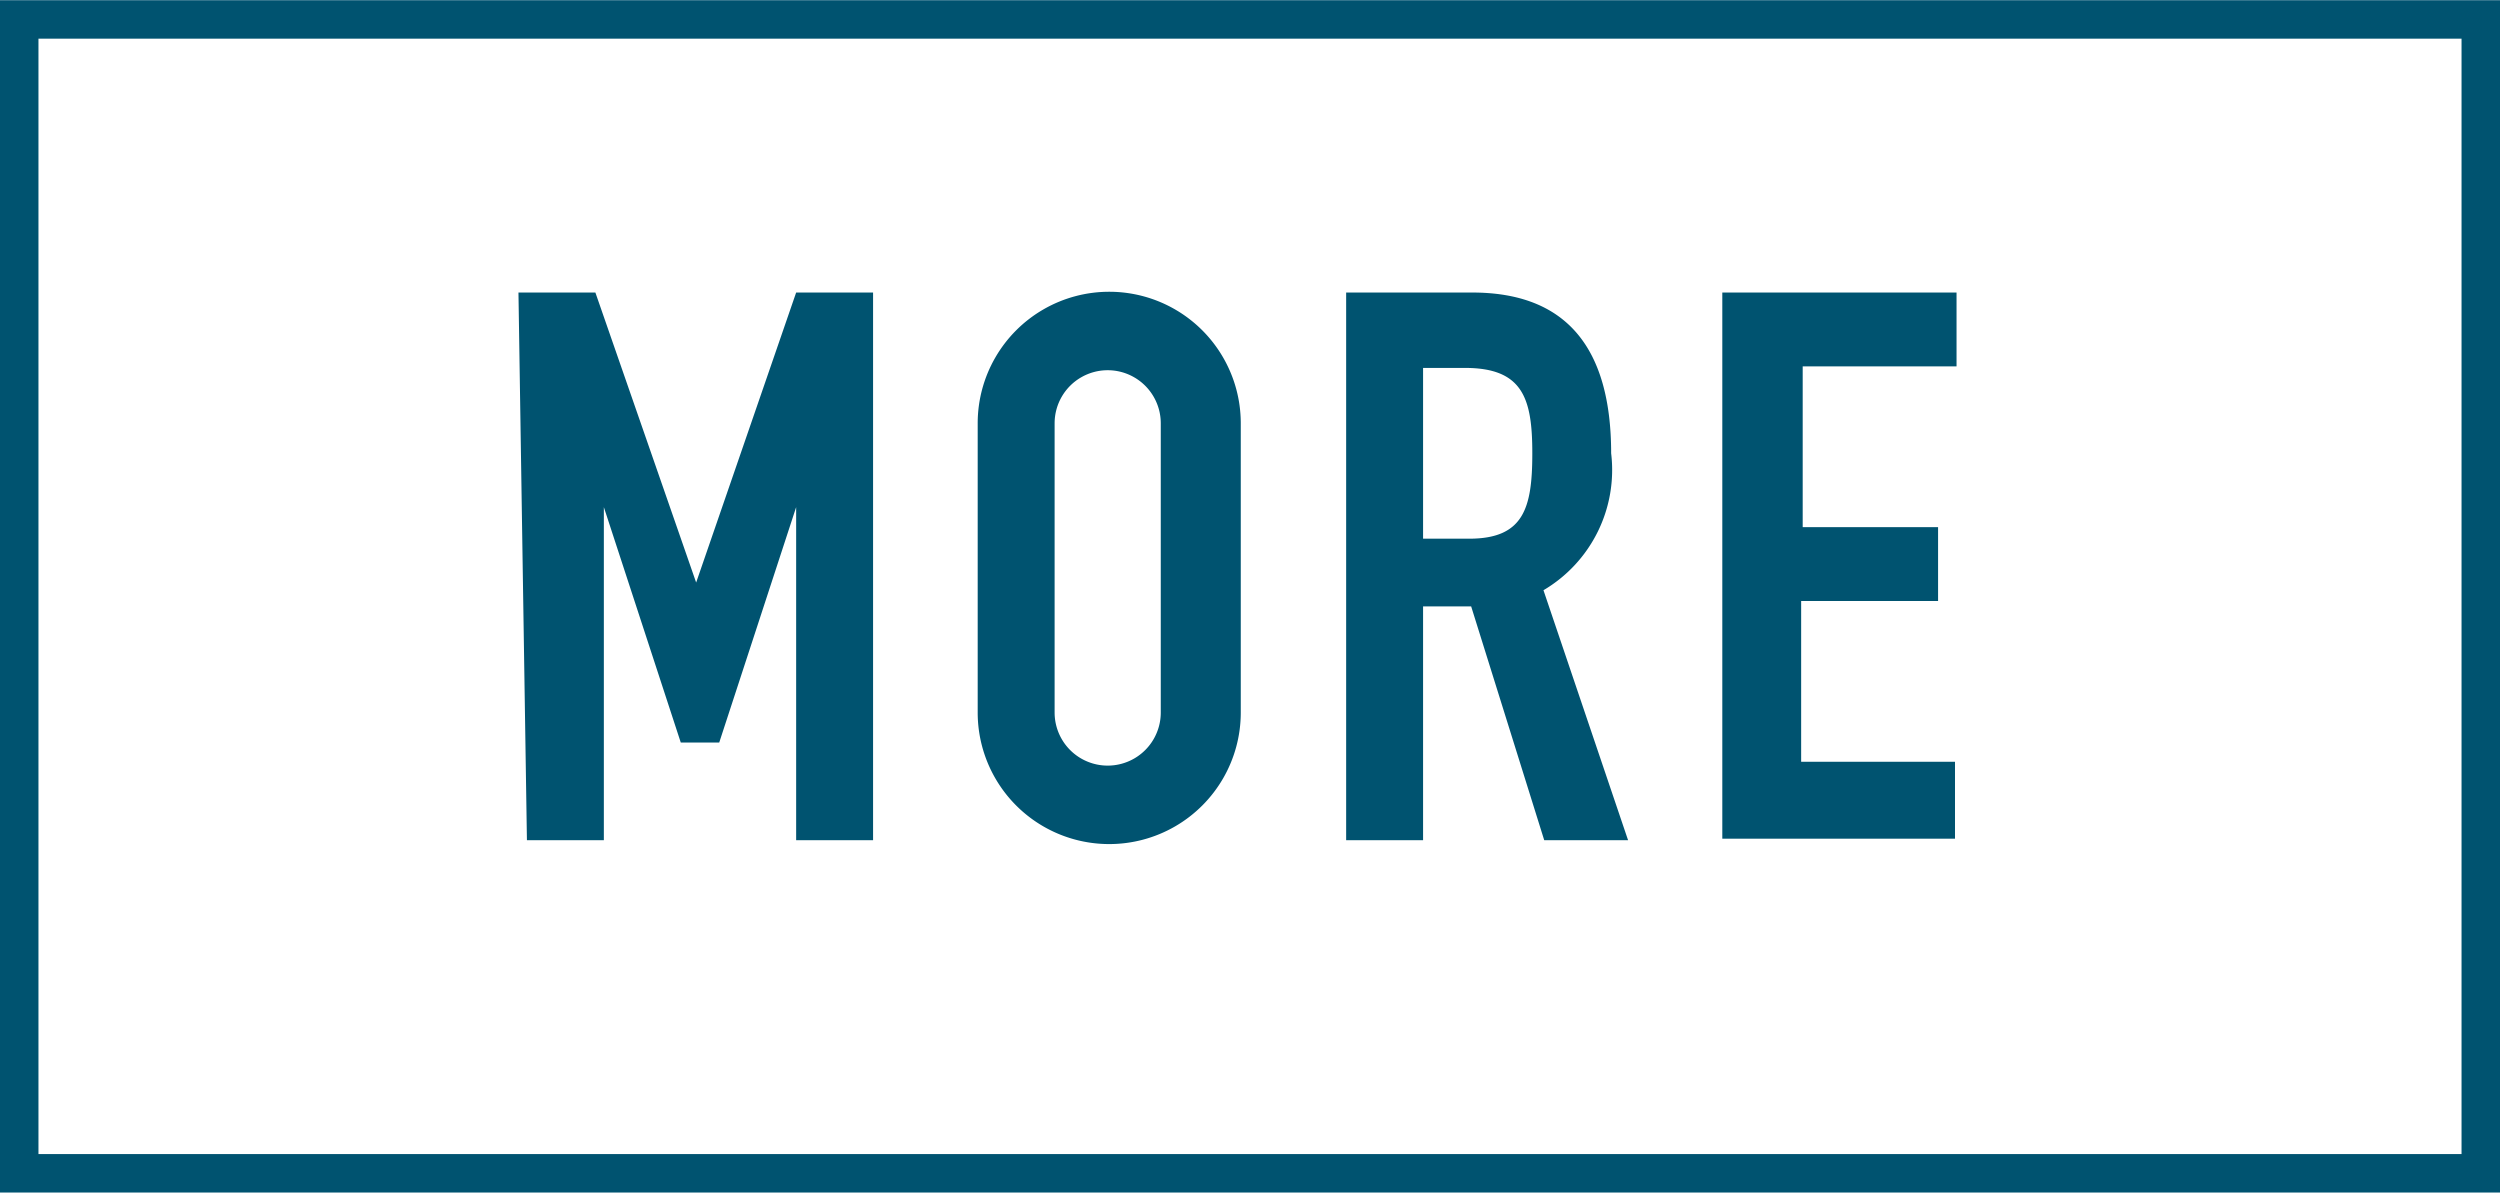
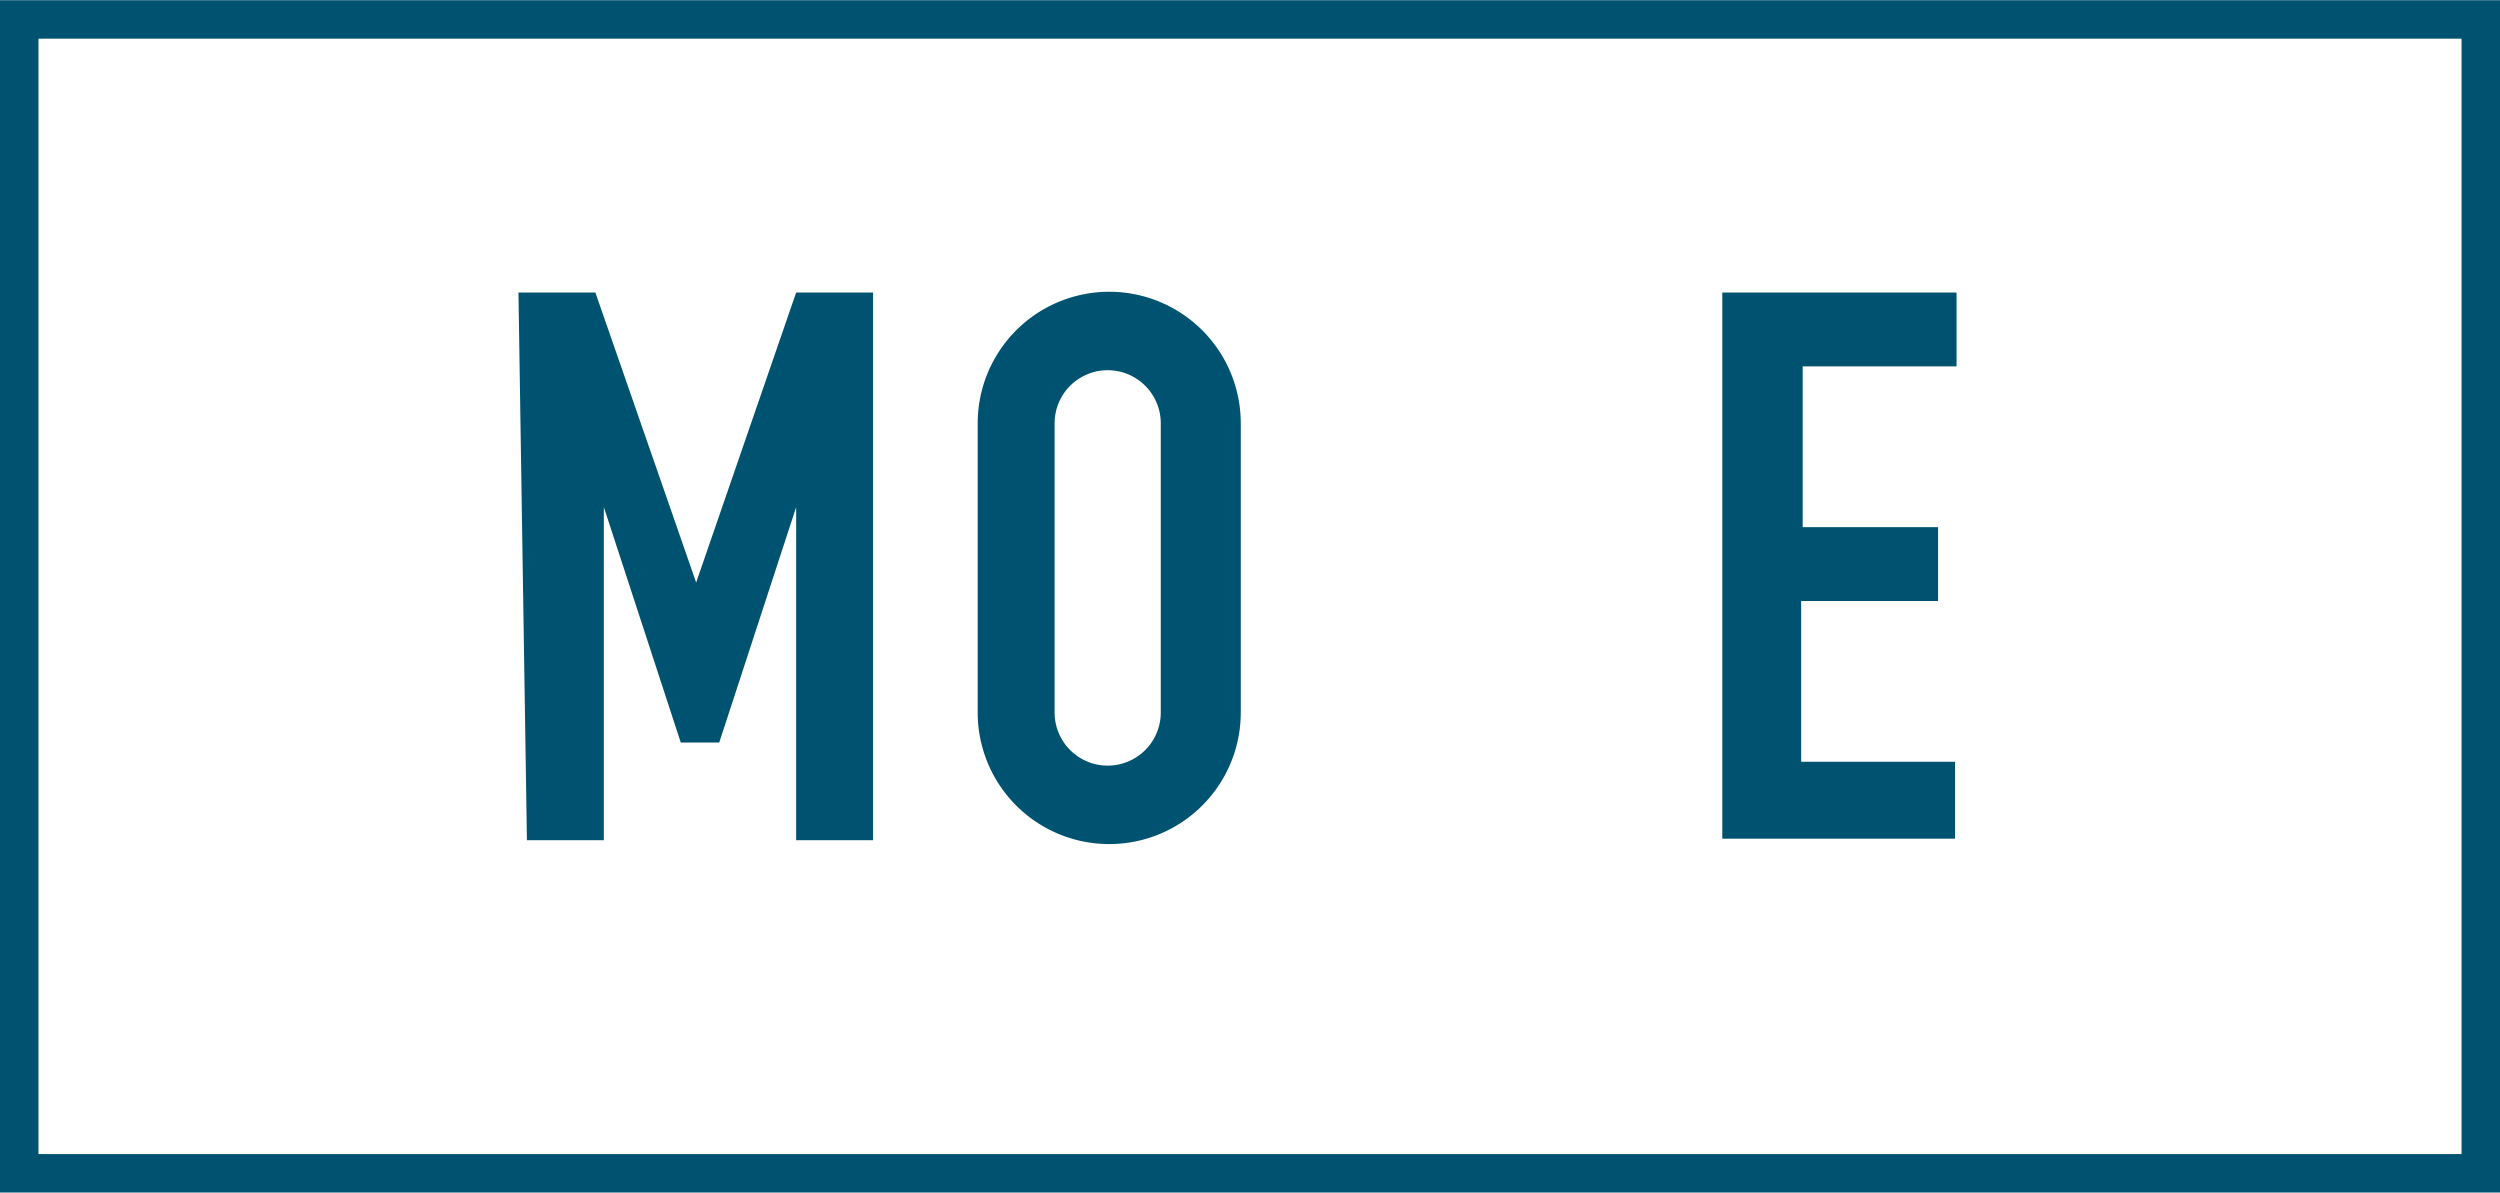
<svg xmlns="http://www.w3.org/2000/svg" width="22.93mm" height="10.94mm" viewBox="0 0 65 31">
  <defs>
    <style>.cls-1{fill:none;stroke:#005370;stroke-miterlimit:10;}.cls-2{fill:#005370;}</style>
  </defs>
  <title>btn_more</title>
  <g id="レイヤー_2" data-name="レイヤー 2">
    <g id="main">
      <rect class="cls-1" x="0.5" y="0.5" width="64" height="30" />
      <path class="cls-2" d="M13.48,7.6h2l2.62,7.54h0L20.7,7.6h2V21.84h-2V13.18h0l-2,6.12h-1l-2-6.12h0v8.66h-2Z" />
      <path class="cls-2" d="M25.42,11a3.42,3.42,0,1,1,6.84,0v7.52a3.42,3.42,0,1,1-6.84,0Zm2,7.52a1.38,1.38,0,1,0,2.76,0V11a1.38,1.38,0,1,0-2.76,0Z" />
-       <path class="cls-2" d="M35,7.6h3.28c2.43,0,3.61,1.42,3.61,4.18a3.63,3.63,0,0,1-1.76,3.56l2.2,6.5H40.15l-1.9-6.08H37v6.08H35ZM37,14H38.2c1.42,0,1.64-.8,1.64-2.22s-.24-2.22-1.75-2.22H37Z" />
      <path class="cls-2" d="M44.78,7.6h6.09V9.52h-4V13.7h3.52v1.92H46.83V19.8h4v2H44.78Z" />
    </g>
  </g>
</svg>